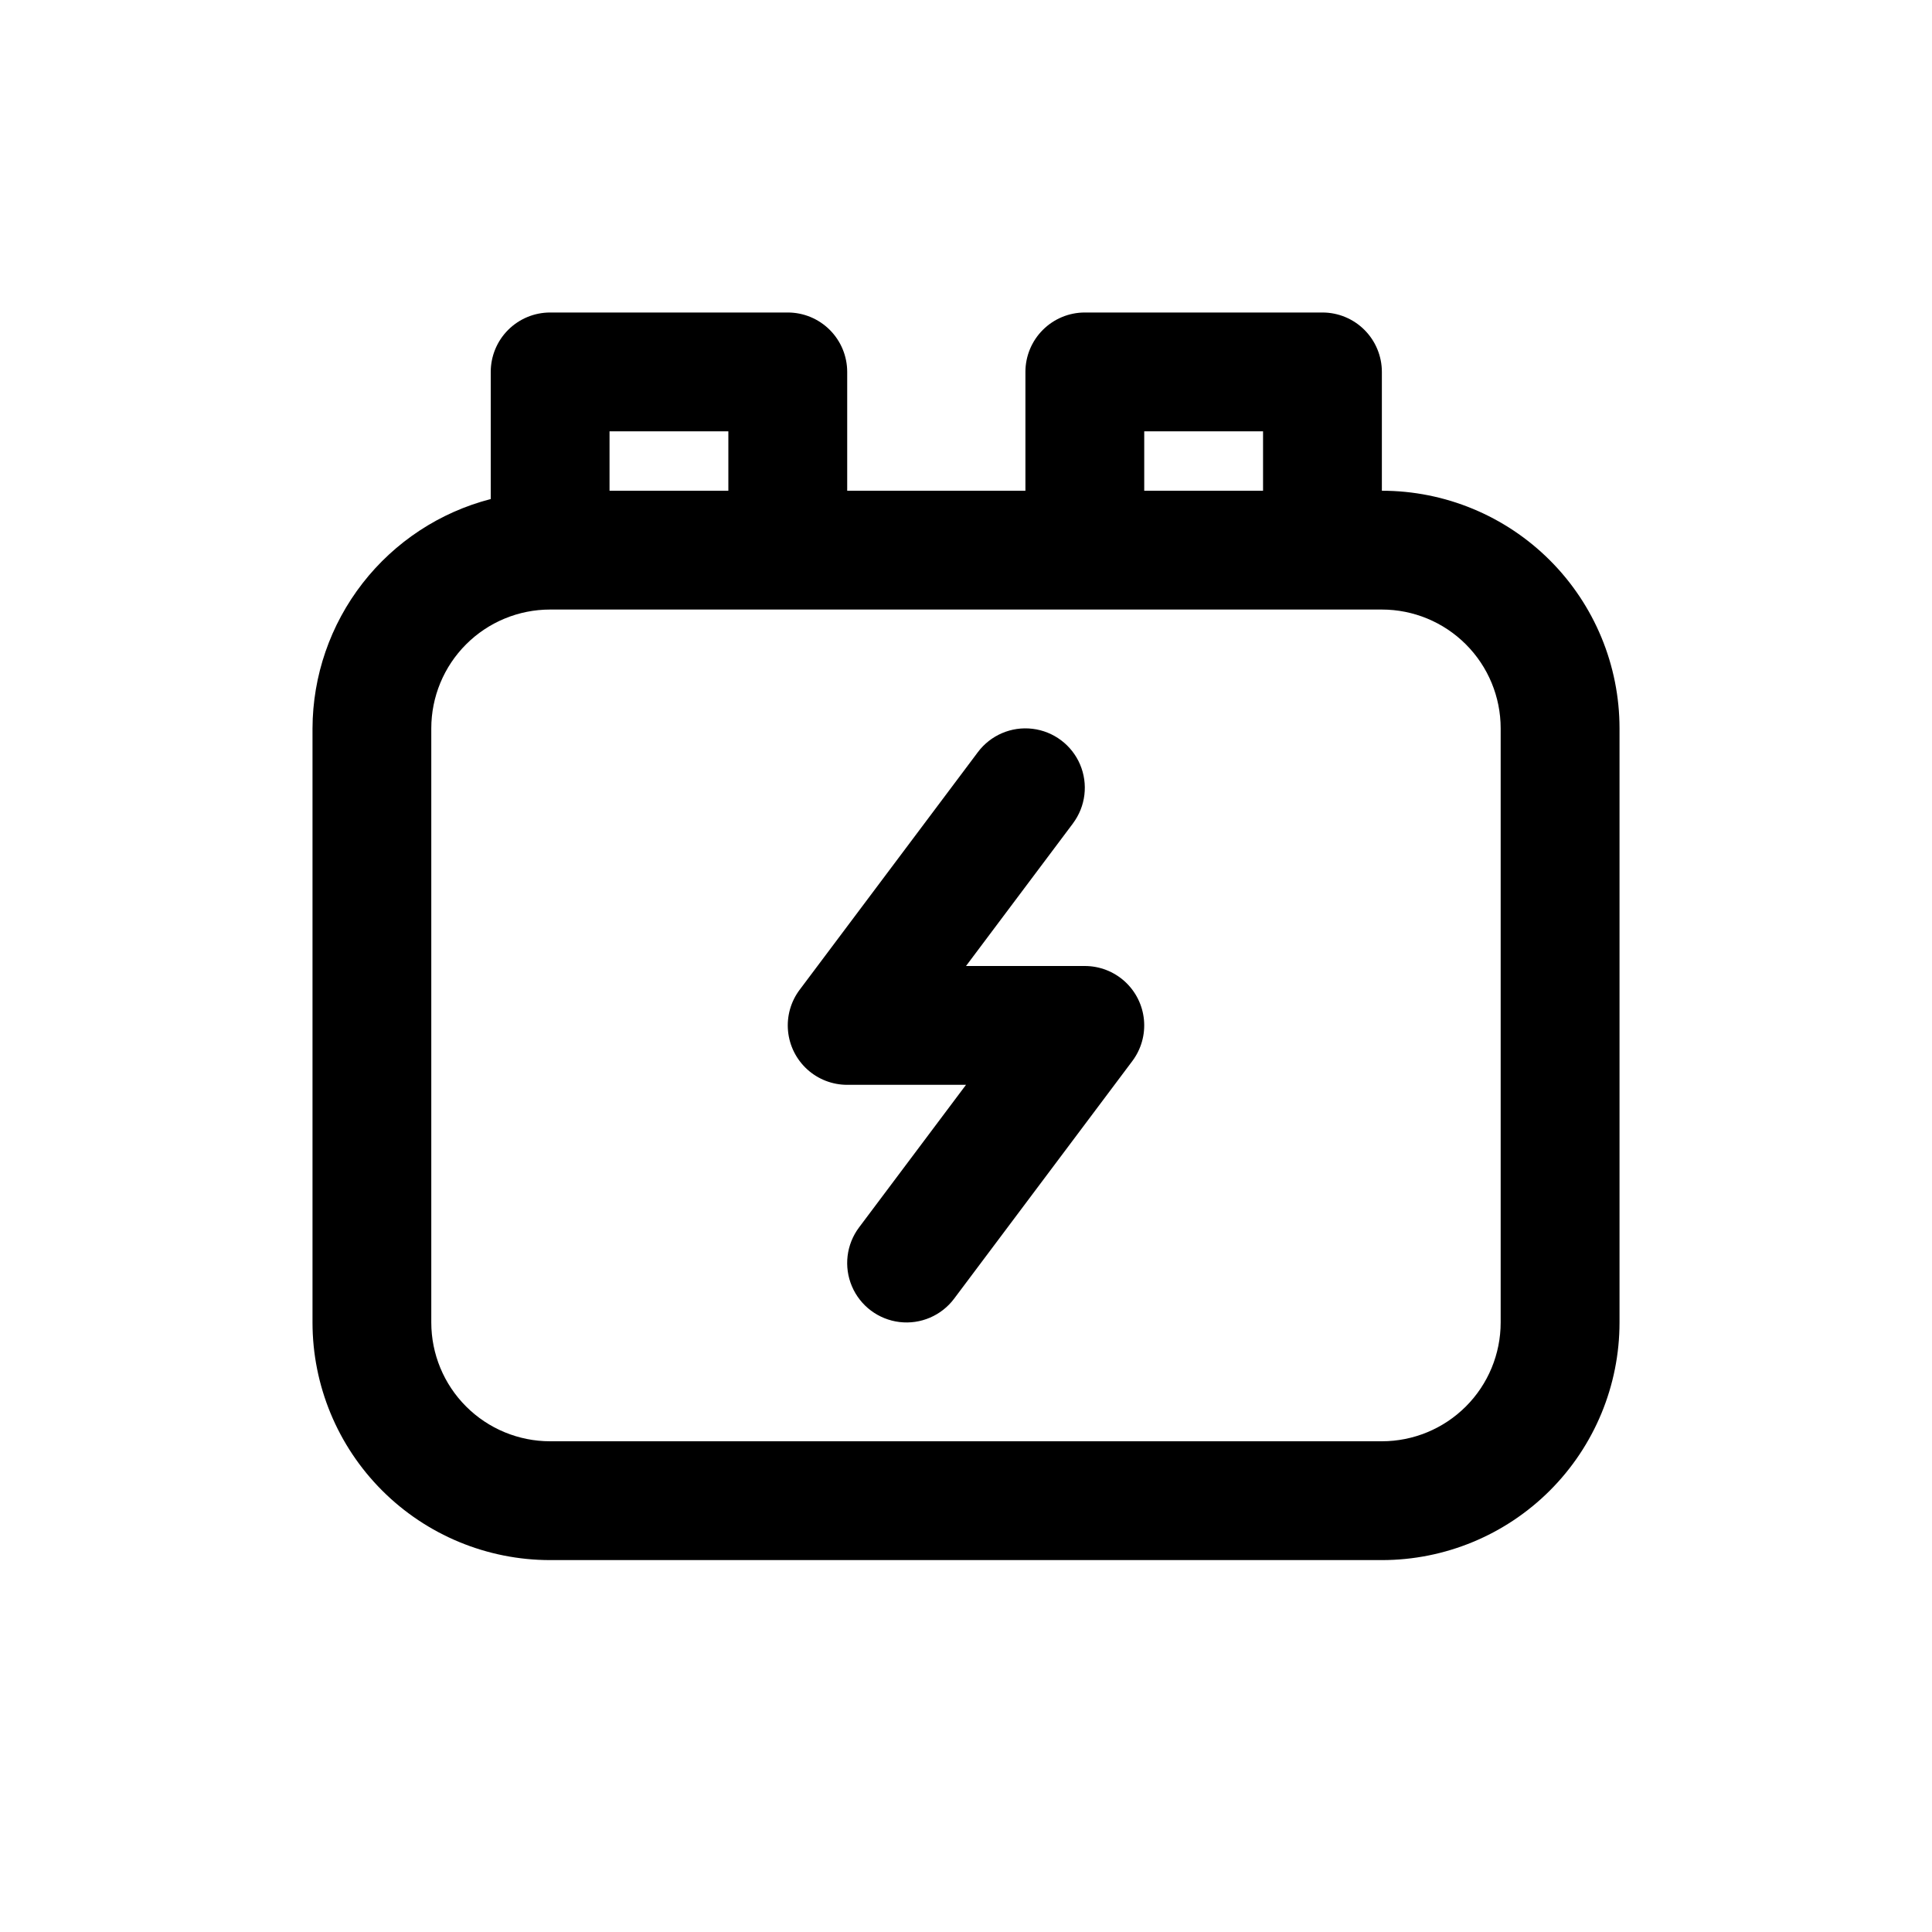
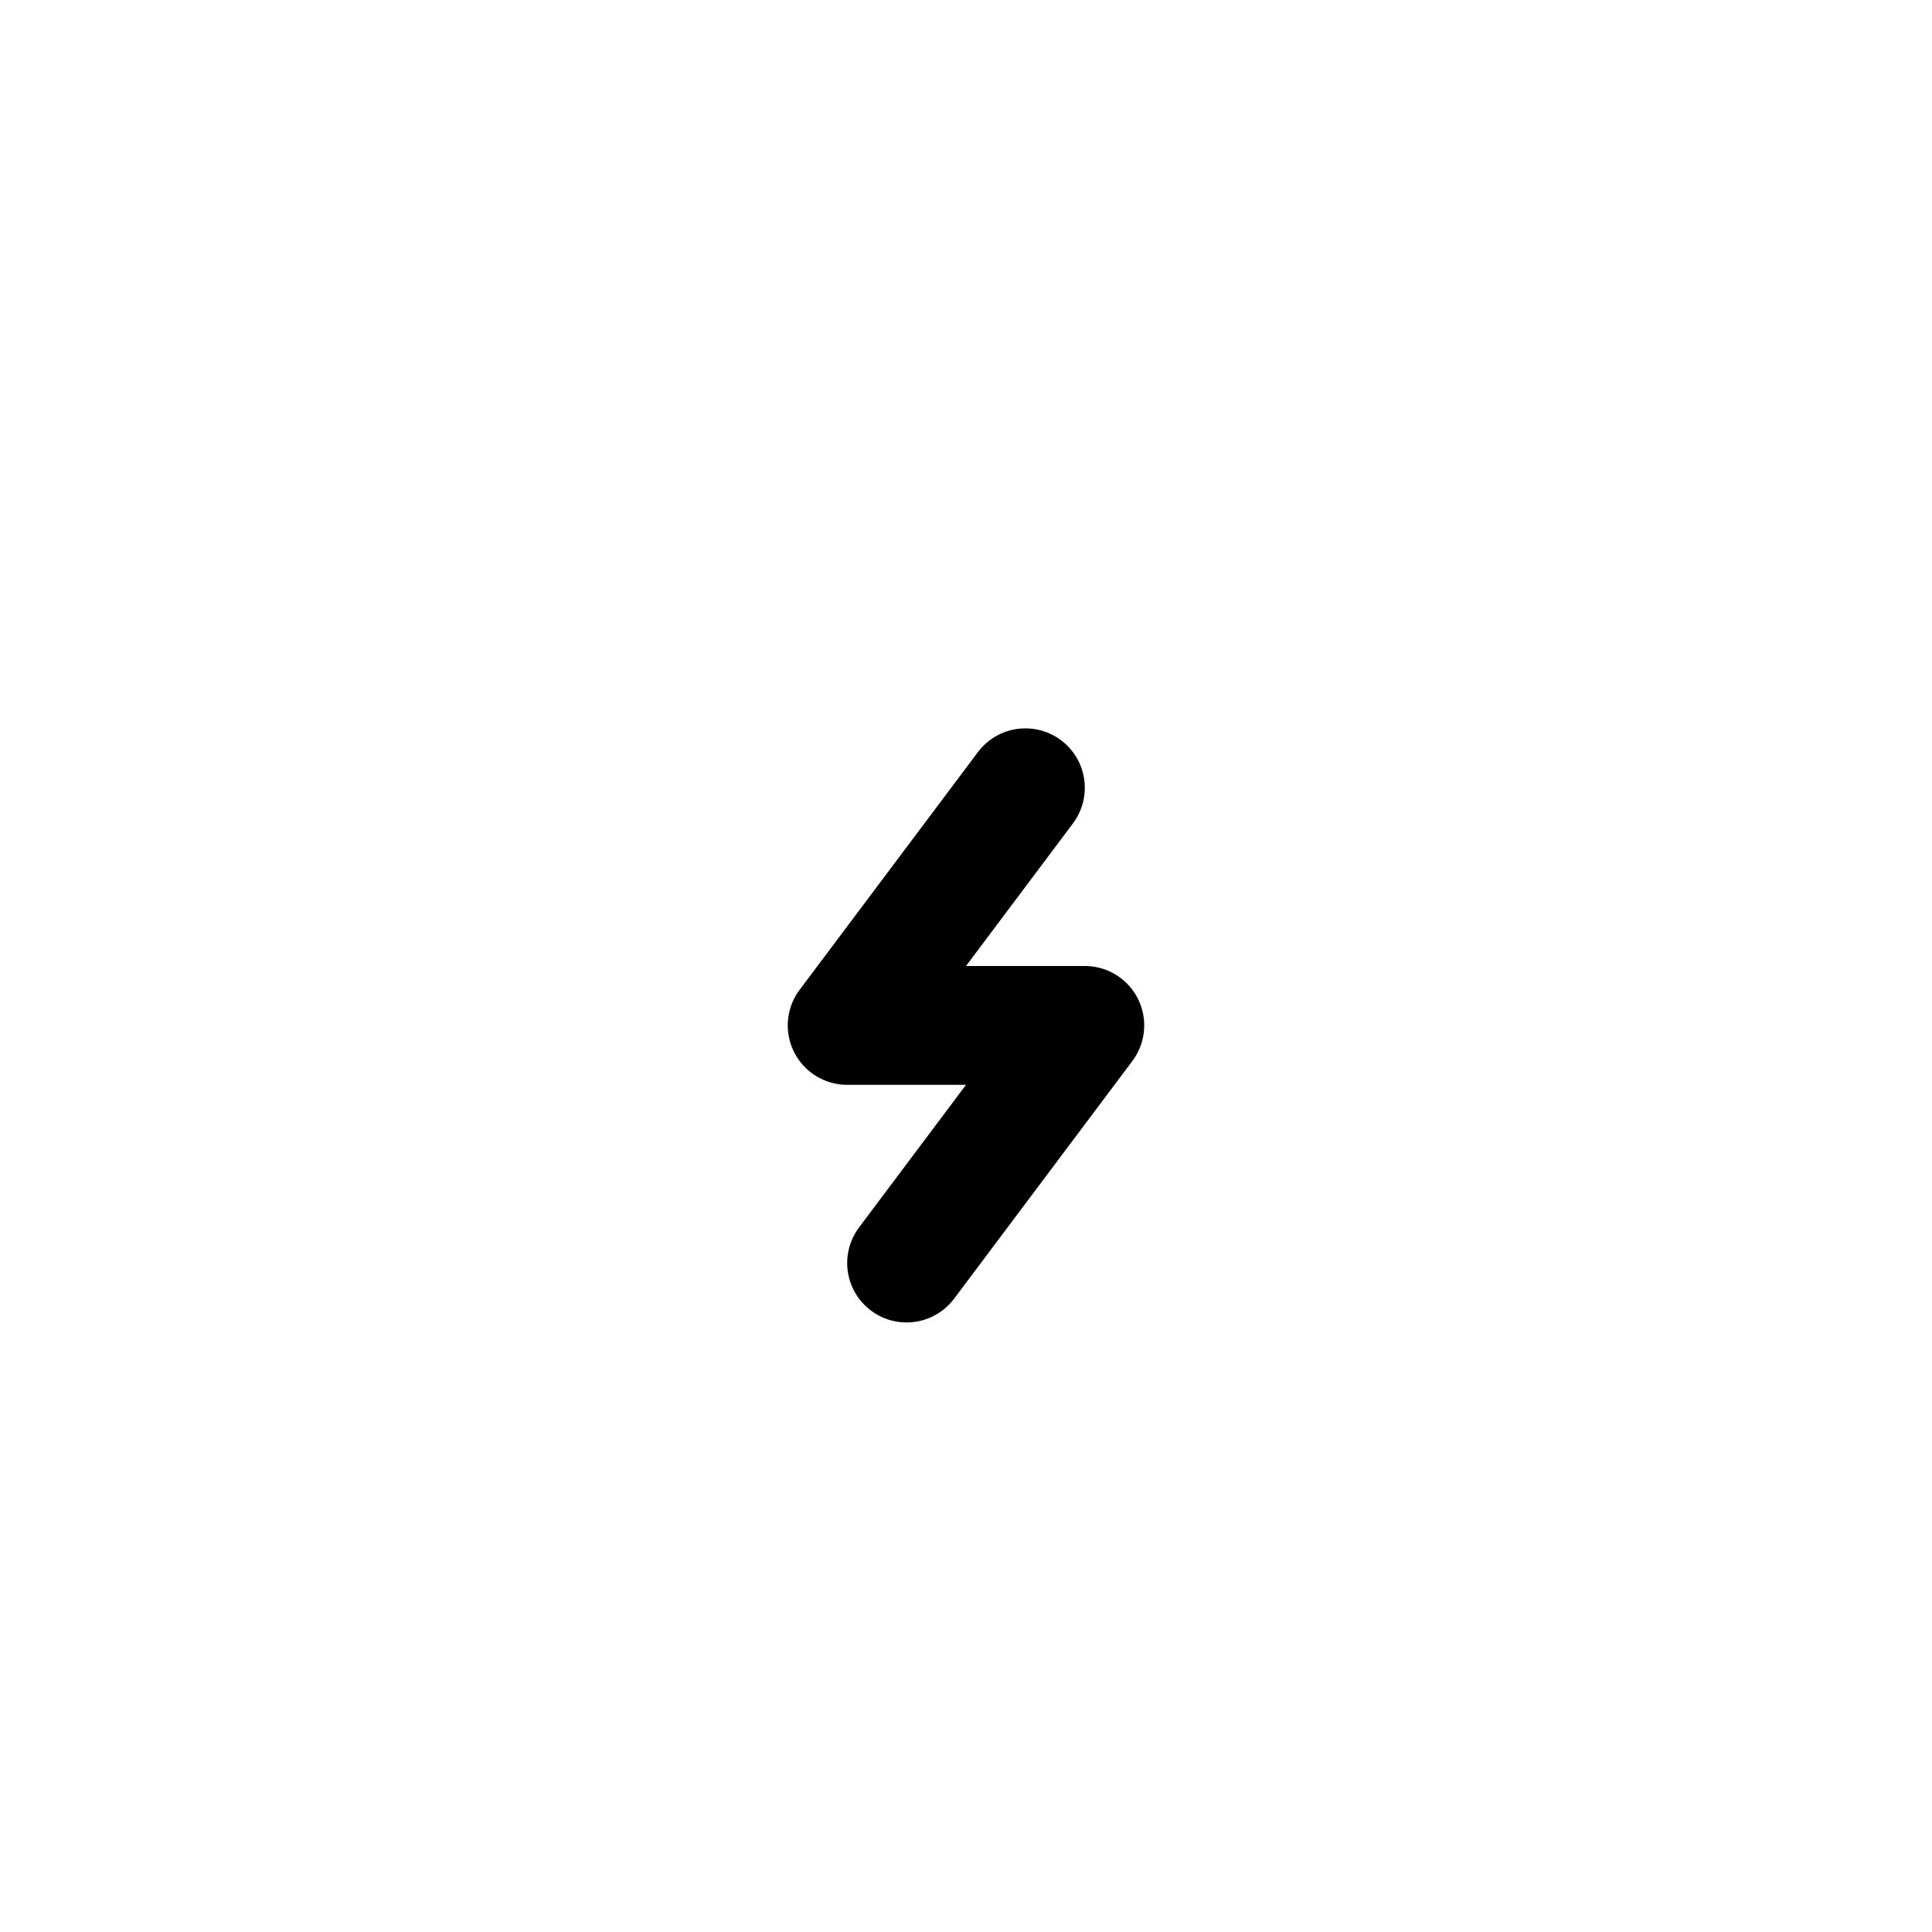
<svg xmlns="http://www.w3.org/2000/svg" fill="#000000" width="800px" height="800px" version="1.1" viewBox="144 144 512 512">
  <g>
-     <path d="m510.21 274.05v-31.488c0-4.176-1.66-8.18-4.613-11.133-2.949-2.953-6.957-4.613-11.133-4.613h-62.973c-4.176 0-8.184 1.66-11.133 4.613-2.953 2.953-4.613 6.957-4.613 11.133v31.488h-47.23v-31.488c0-4.176-1.66-8.18-4.613-11.133-2.953-2.953-6.957-4.613-11.133-4.613h-62.977c-4.176 0-8.18 1.66-11.133 4.613s-4.609 6.957-4.609 11.133v33.691c-13.484 3.481-25.434 11.336-33.98 22.332-8.547 10.996-13.207 24.516-13.254 38.441v157.44c0 16.703 6.637 32.723 18.445 44.531 11.812 11.812 27.828 18.445 44.531 18.445h220.42c16.703 0 32.719-6.633 44.531-18.445 11.809-11.809 18.445-27.828 18.445-44.531v-157.44c0-16.703-6.637-32.723-18.445-44.531-11.812-11.812-27.828-18.445-44.531-18.445zm-62.977-15.746h31.488v15.746h-31.488zm-141.7 0h31.488v15.746h-31.488zm236.16 236.16c0 8.352-3.316 16.363-9.223 22.266-5.906 5.906-13.914 9.223-22.266 9.223h-220.42c-8.352 0-16.359-3.316-22.266-9.223-5.902-5.902-9.223-13.914-9.223-22.266v-157.44c0-8.352 3.32-16.363 9.223-22.266 5.906-5.906 13.914-9.223 22.266-9.223h220.42c8.352 0 16.359 3.316 22.266 9.223 5.906 5.902 9.223 13.914 9.223 22.266z" />
    <path d="m431.49 400h-31.488l28.34-37.785-0.004-0.004c3.375-4.496 4.094-10.457 1.887-15.629-2.211-5.172-7.012-8.773-12.598-9.445-5.582-0.676-11.102 1.684-14.477 6.184l-47.23 62.977h-0.004c-2.352 3.133-3.449 7.031-3.078 10.934 0.371 3.898 2.184 7.523 5.082 10.16 2.898 2.637 6.676 4.098 10.594 4.098h31.488l-28.34 37.785c-3.375 4.5-4.094 10.457-1.883 15.629 2.207 5.172 7.008 8.773 12.594 9.449 5.586 0.672 11.105-1.688 14.48-6.188l47.23-62.977c2.352-3.133 3.449-7.031 3.078-10.934-0.371-3.898-2.18-7.523-5.078-10.156-2.898-2.637-6.676-4.098-10.594-4.098z" />
  </g>
</svg>